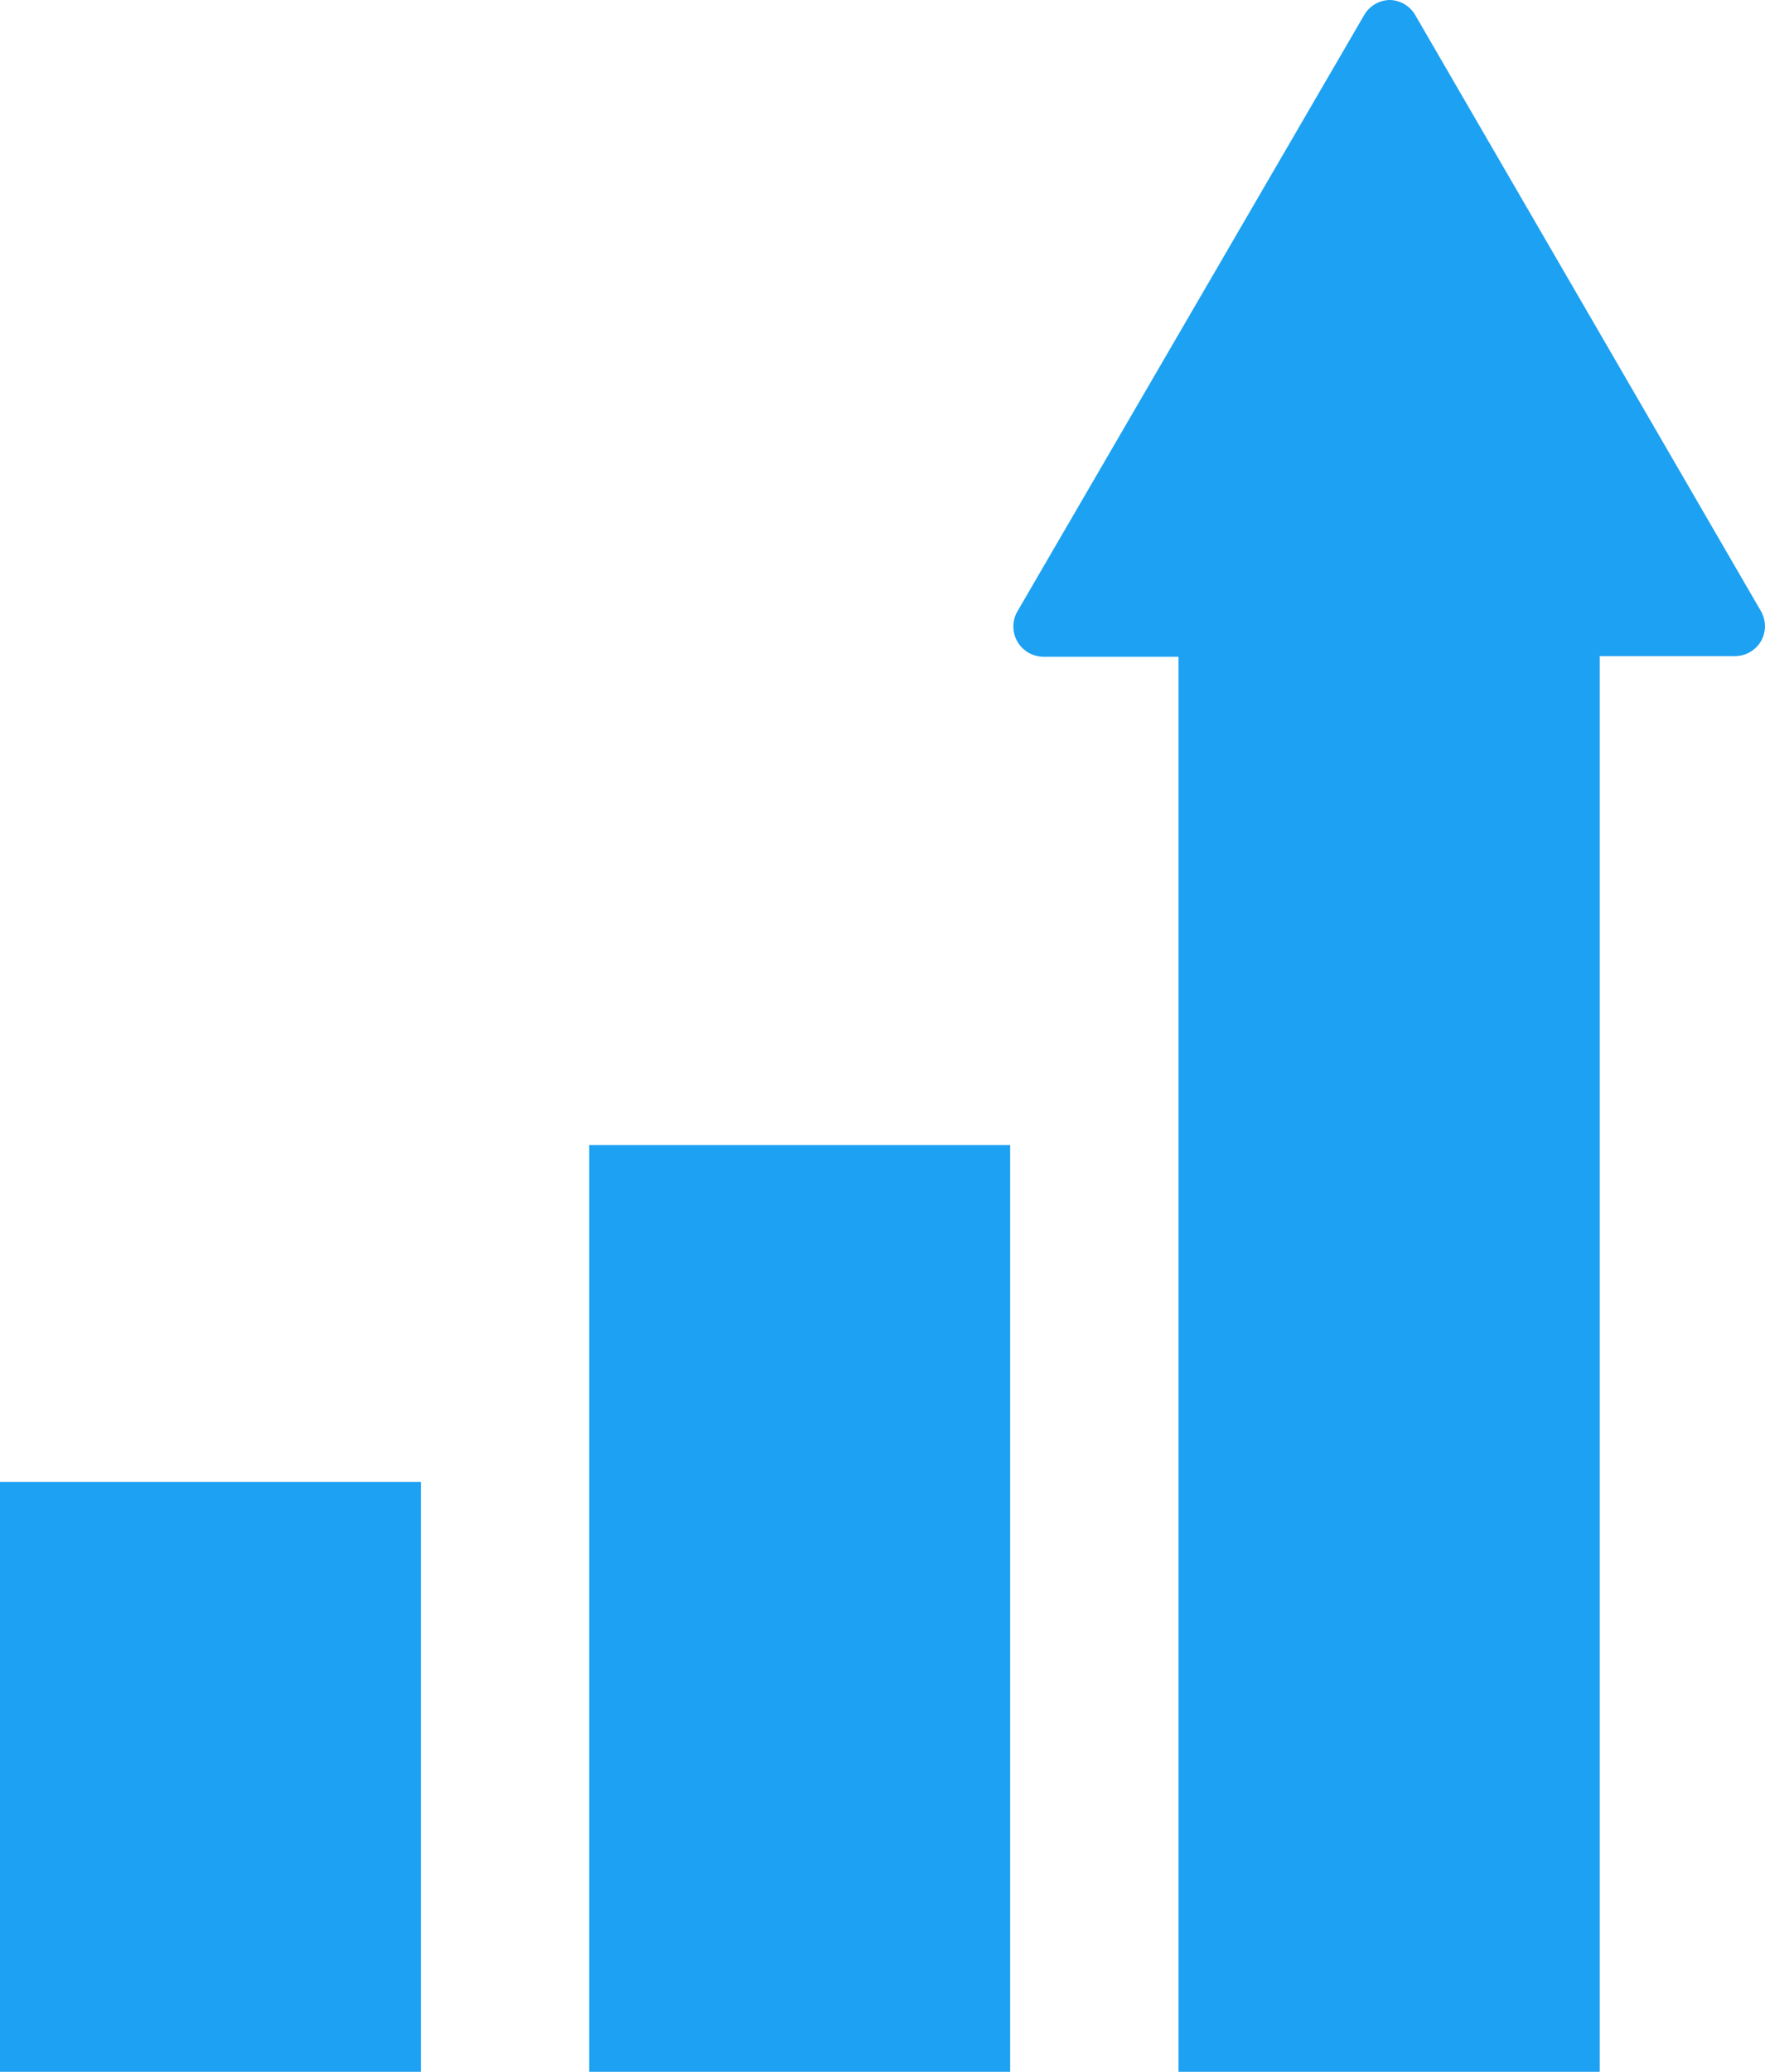
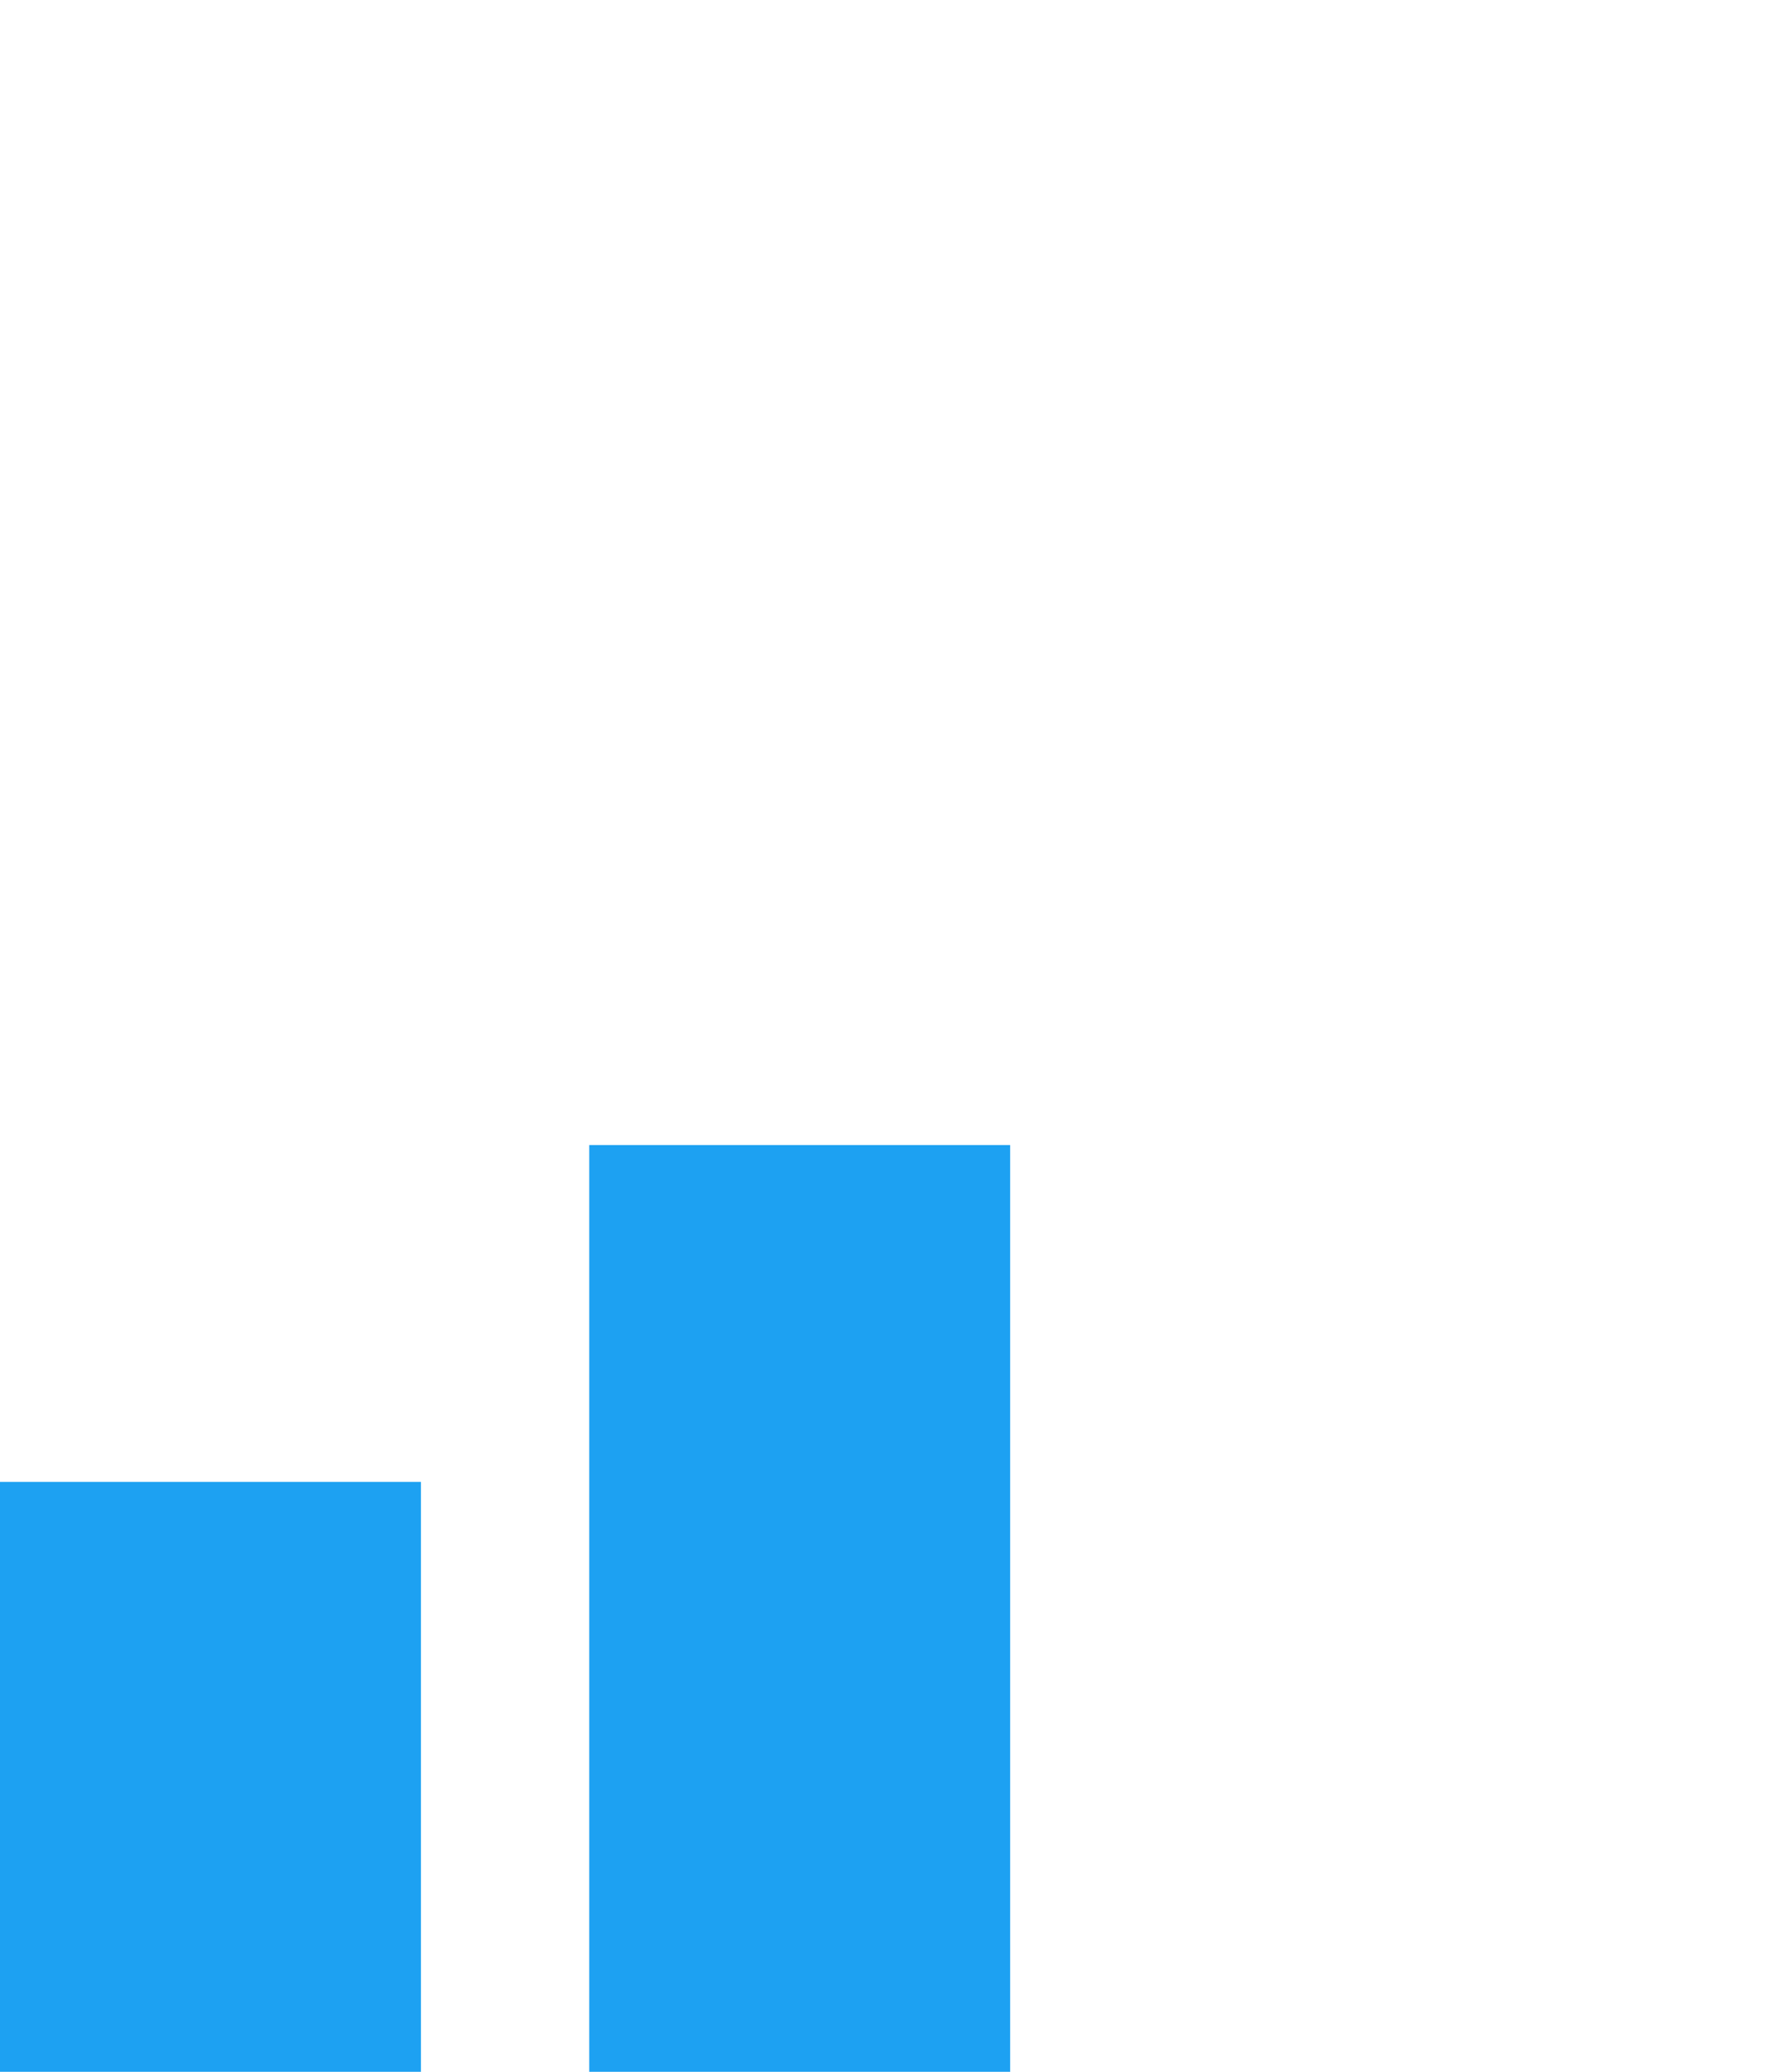
<svg xmlns="http://www.w3.org/2000/svg" viewBox="0 0 58.41 68.52">
  <defs>
    <style>.cls-1{fill:#1da1f2;}</style>
  </defs>
  <title>アセット 3</title>
  <g id="レイヤー_2" data-name="レイヤー 2">
    <g id="レイヤー_1-2" data-name="レイヤー 1">
      <rect class="cls-1" y="49.01" width="13.93" height="19.51" />
      <rect class="cls-1" x="19.5" y="37.87" width="13.93" height="30.65" />
-       <path class="cls-1" d="M58.28,20.22,46.83.49A1,1,0,0,0,46,0a1,1,0,0,0-.85.49L33.67,20.22a1,1,0,0,0,0,1,1,1,0,0,0,.85.5H39V68.52H52.94V21.7h4.48a1,1,0,0,0,.86-.5A1,1,0,0,0,58.28,20.22Z" />
    </g>
  </g>
</svg>